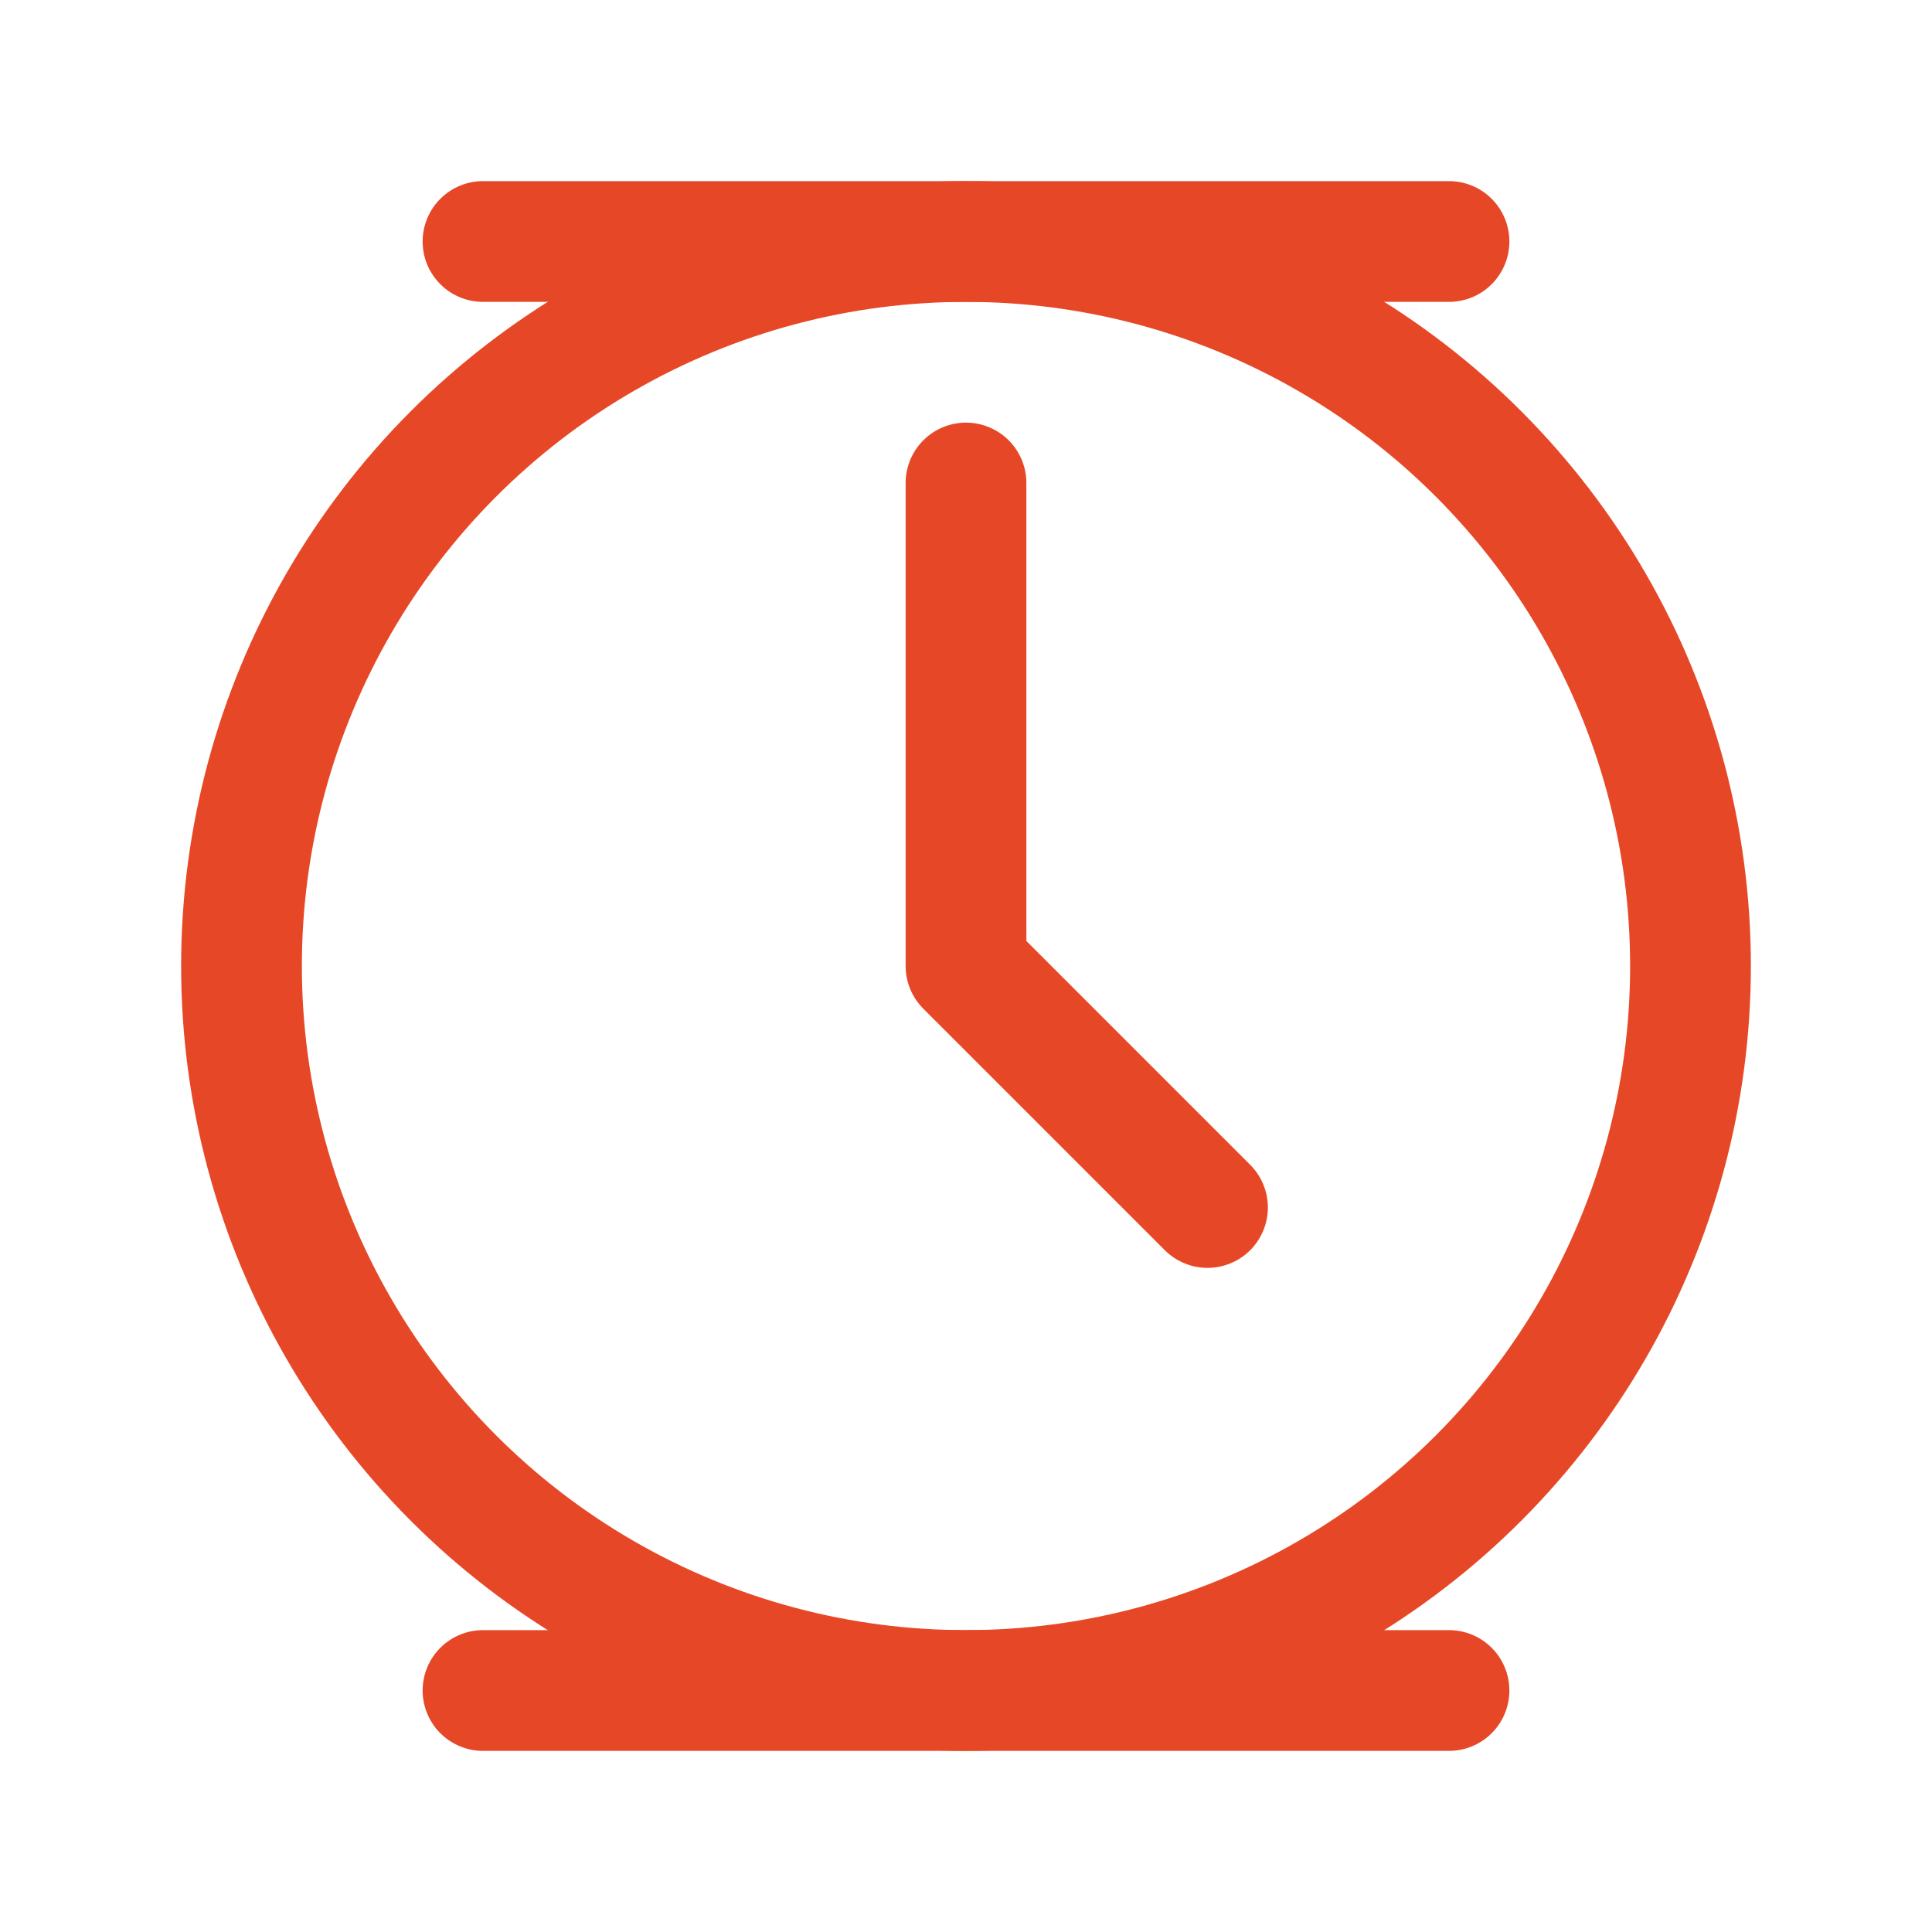
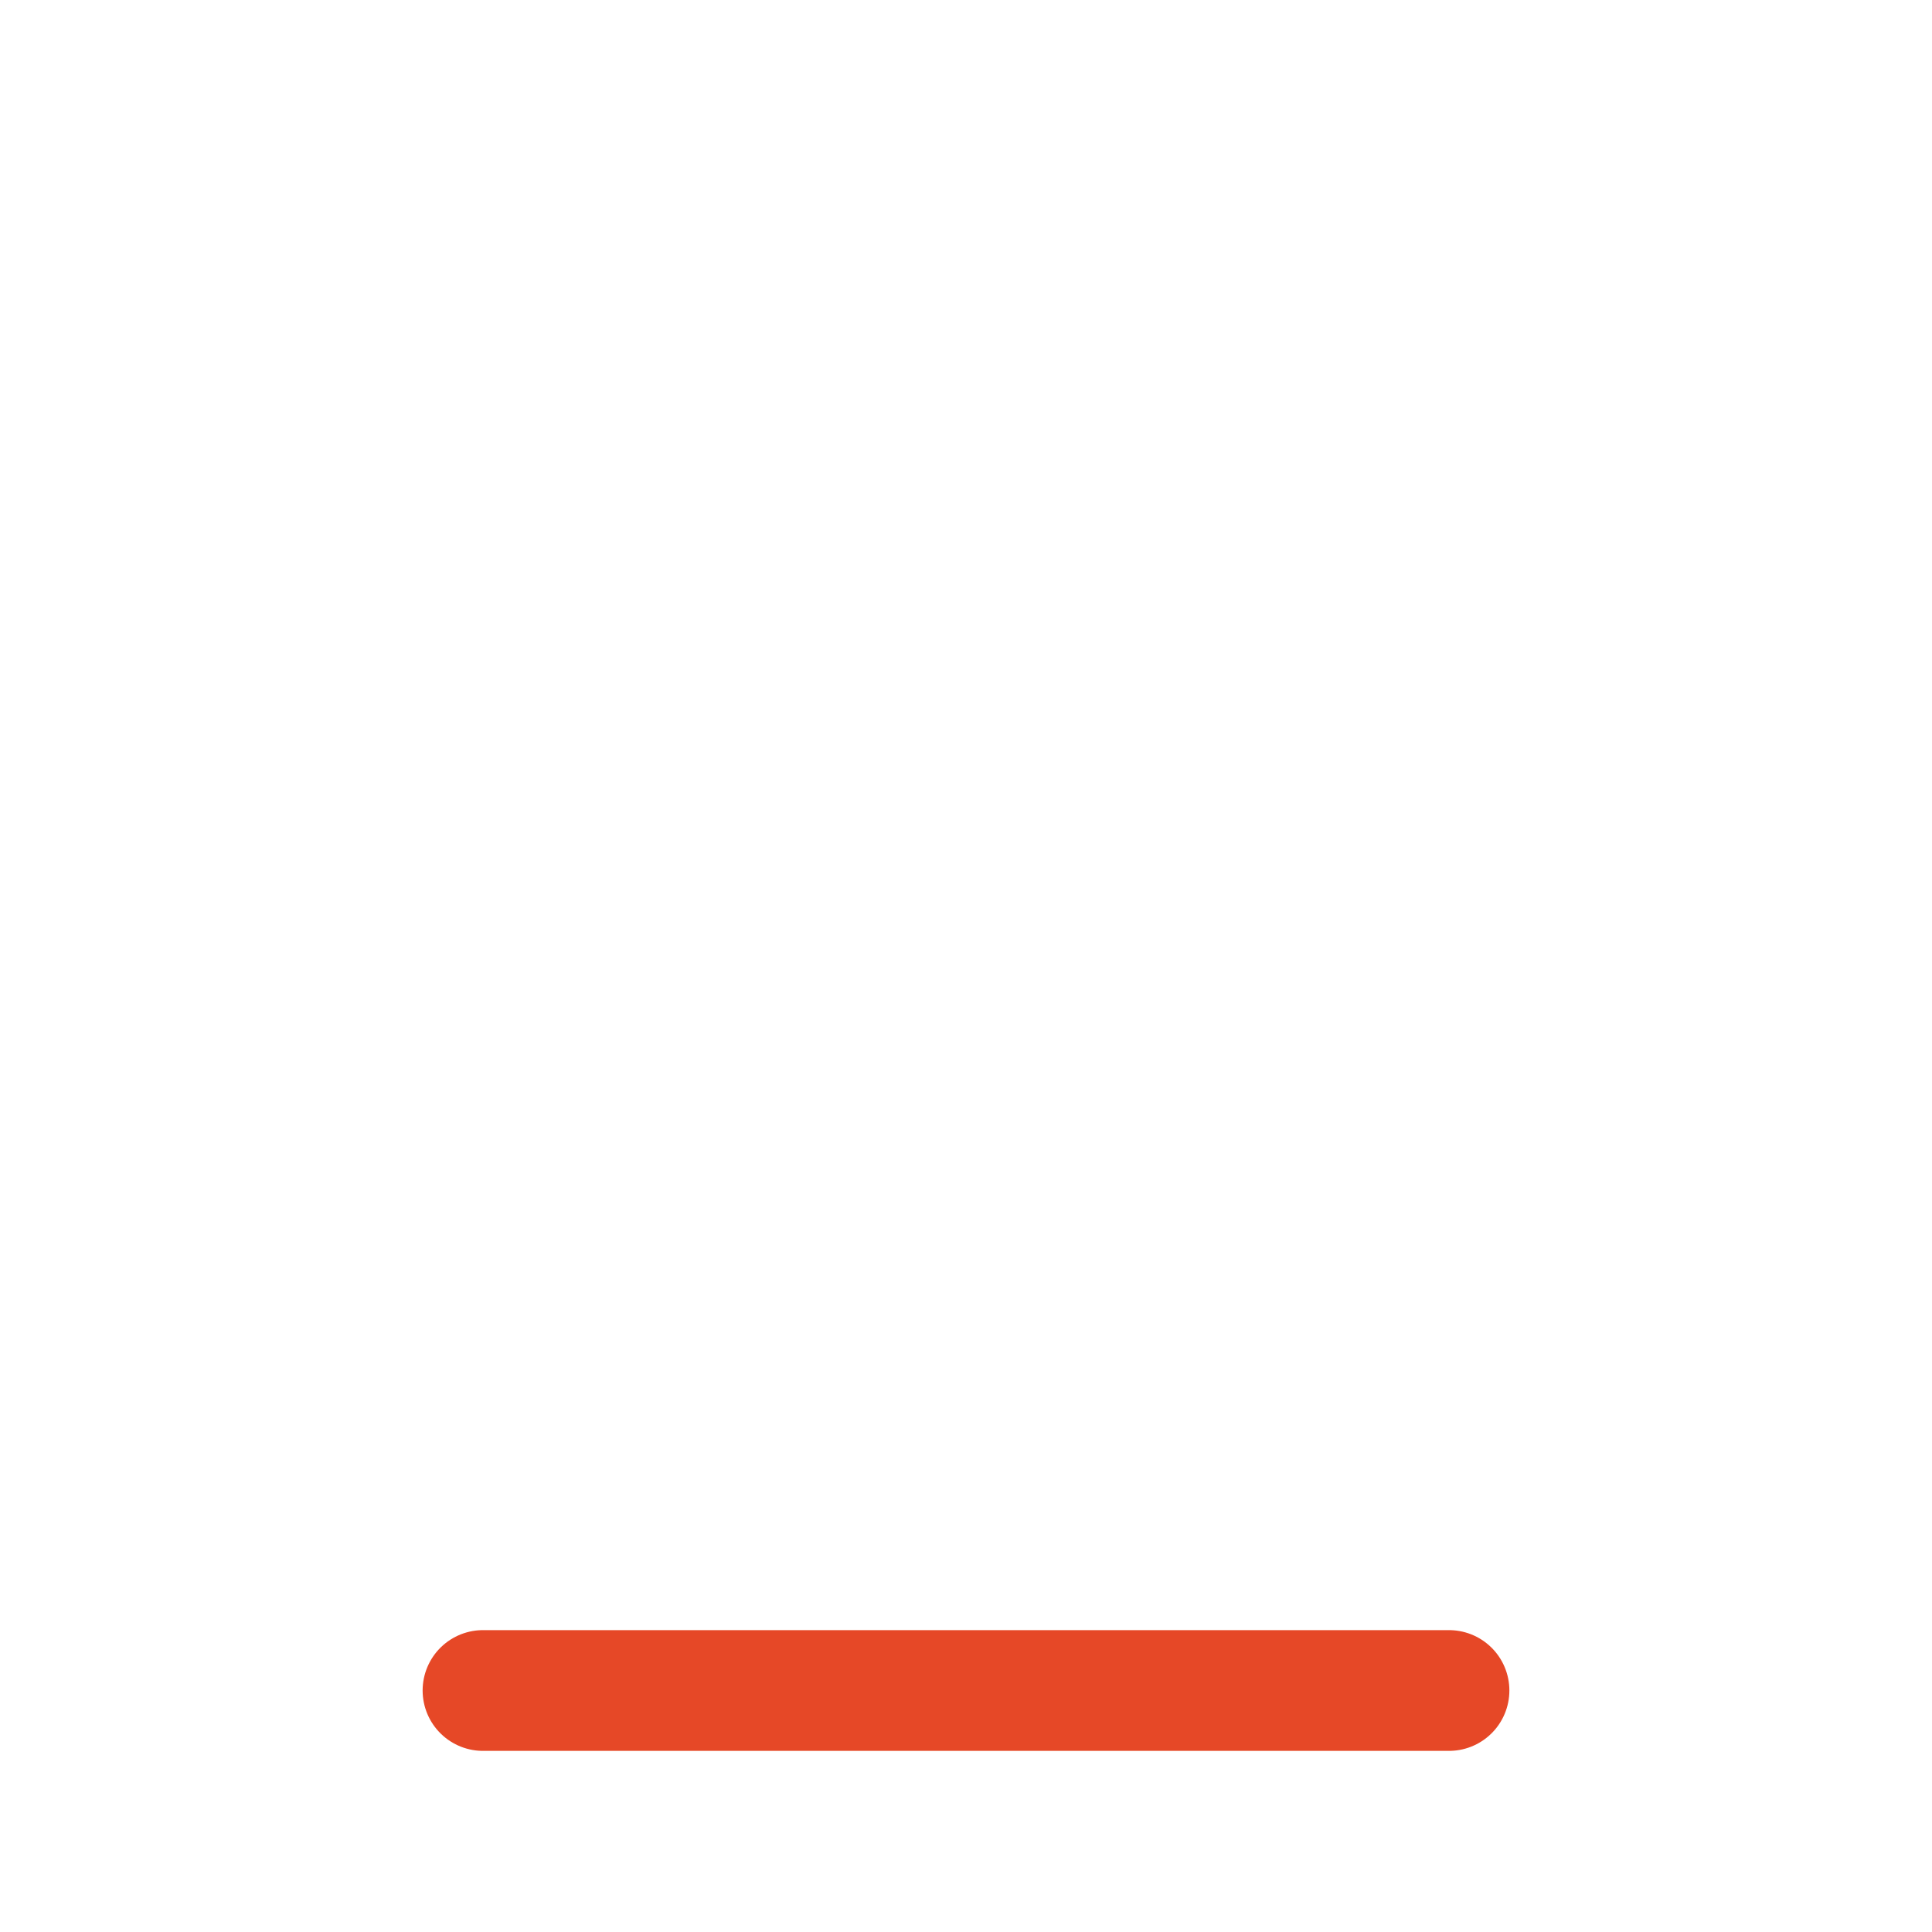
<svg xmlns="http://www.w3.org/2000/svg" width="32" height="32" viewBox="0 0 32 32" fill="none">
-   <circle cx="16" cy="16" r="12" stroke="#E64827" stroke-width="2" />
-   <path d="M16 8V16L20 20" stroke="#E64827" stroke-width="2" stroke-linecap="round" stroke-linejoin="round" />
-   <path d="M8 4H24" stroke="#E64827" stroke-width="2" stroke-linecap="round" />
  <path d="M8 28H24" stroke="#E64827" stroke-width="2" stroke-linecap="round" />
</svg>